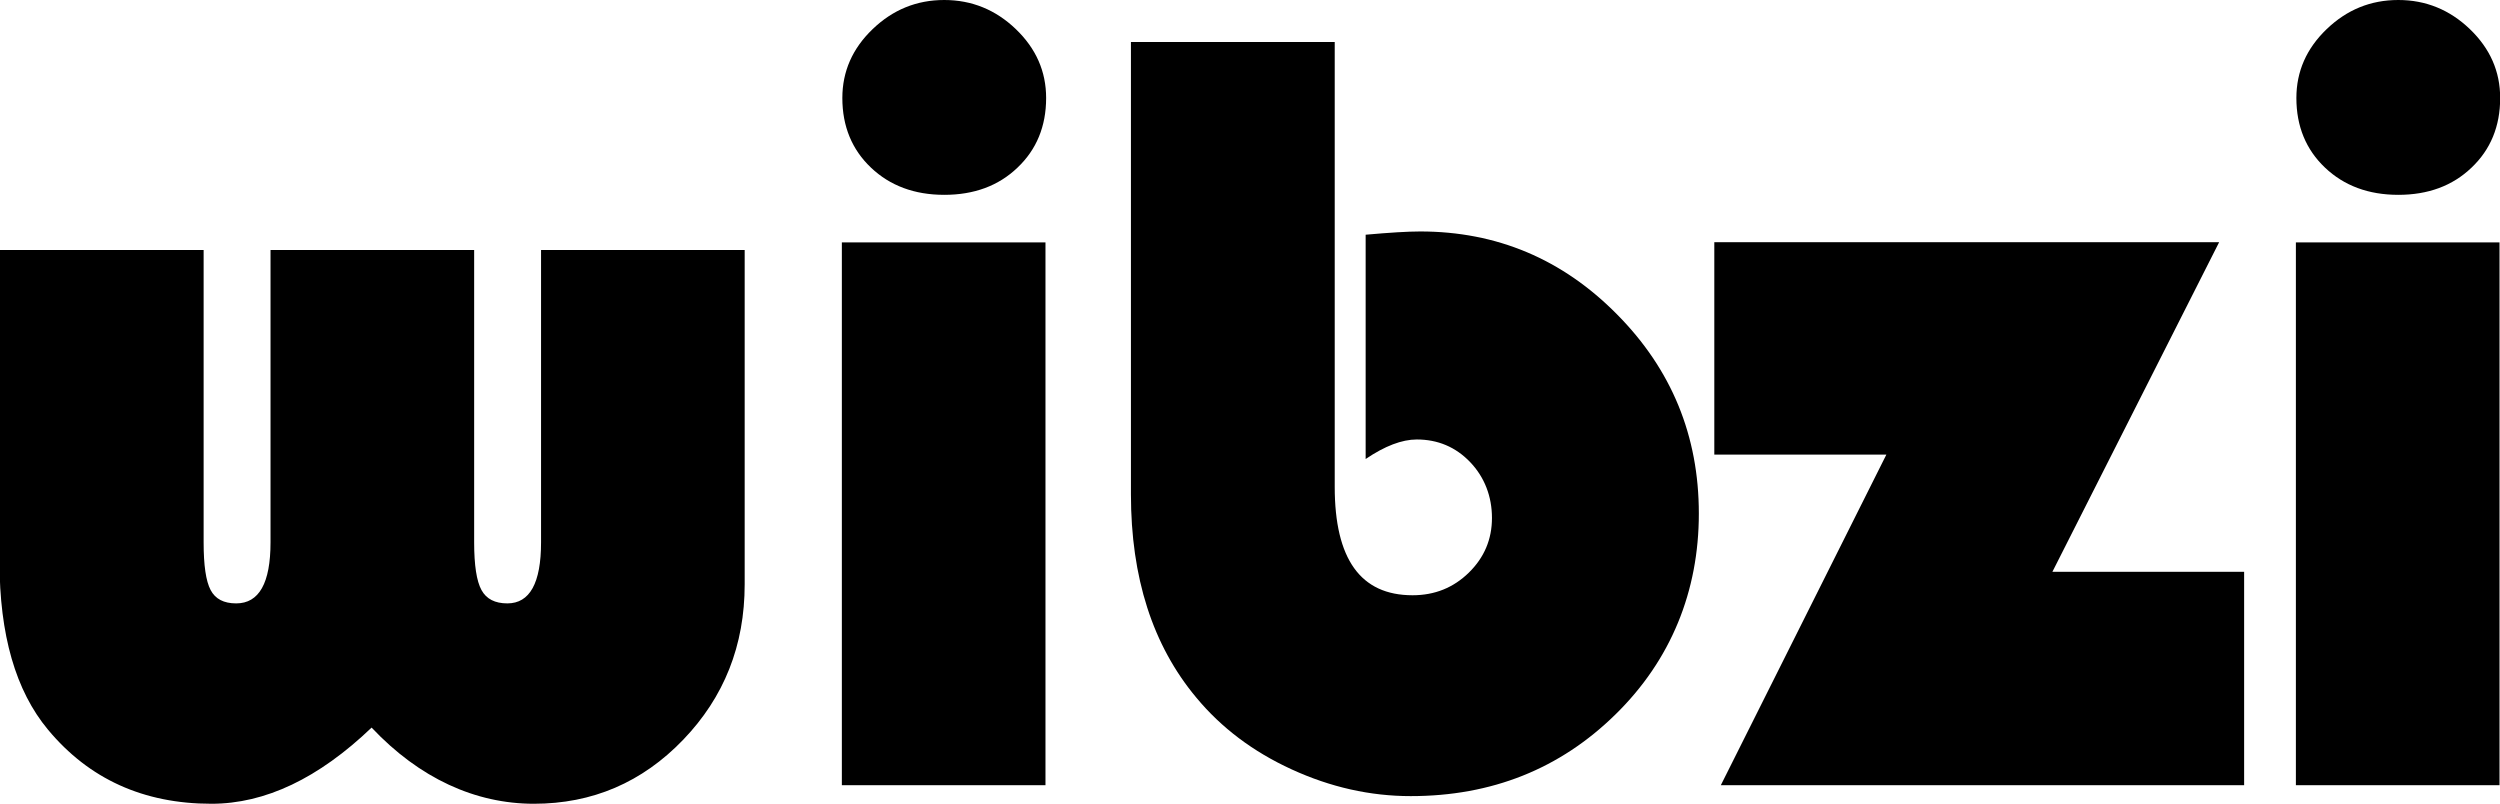
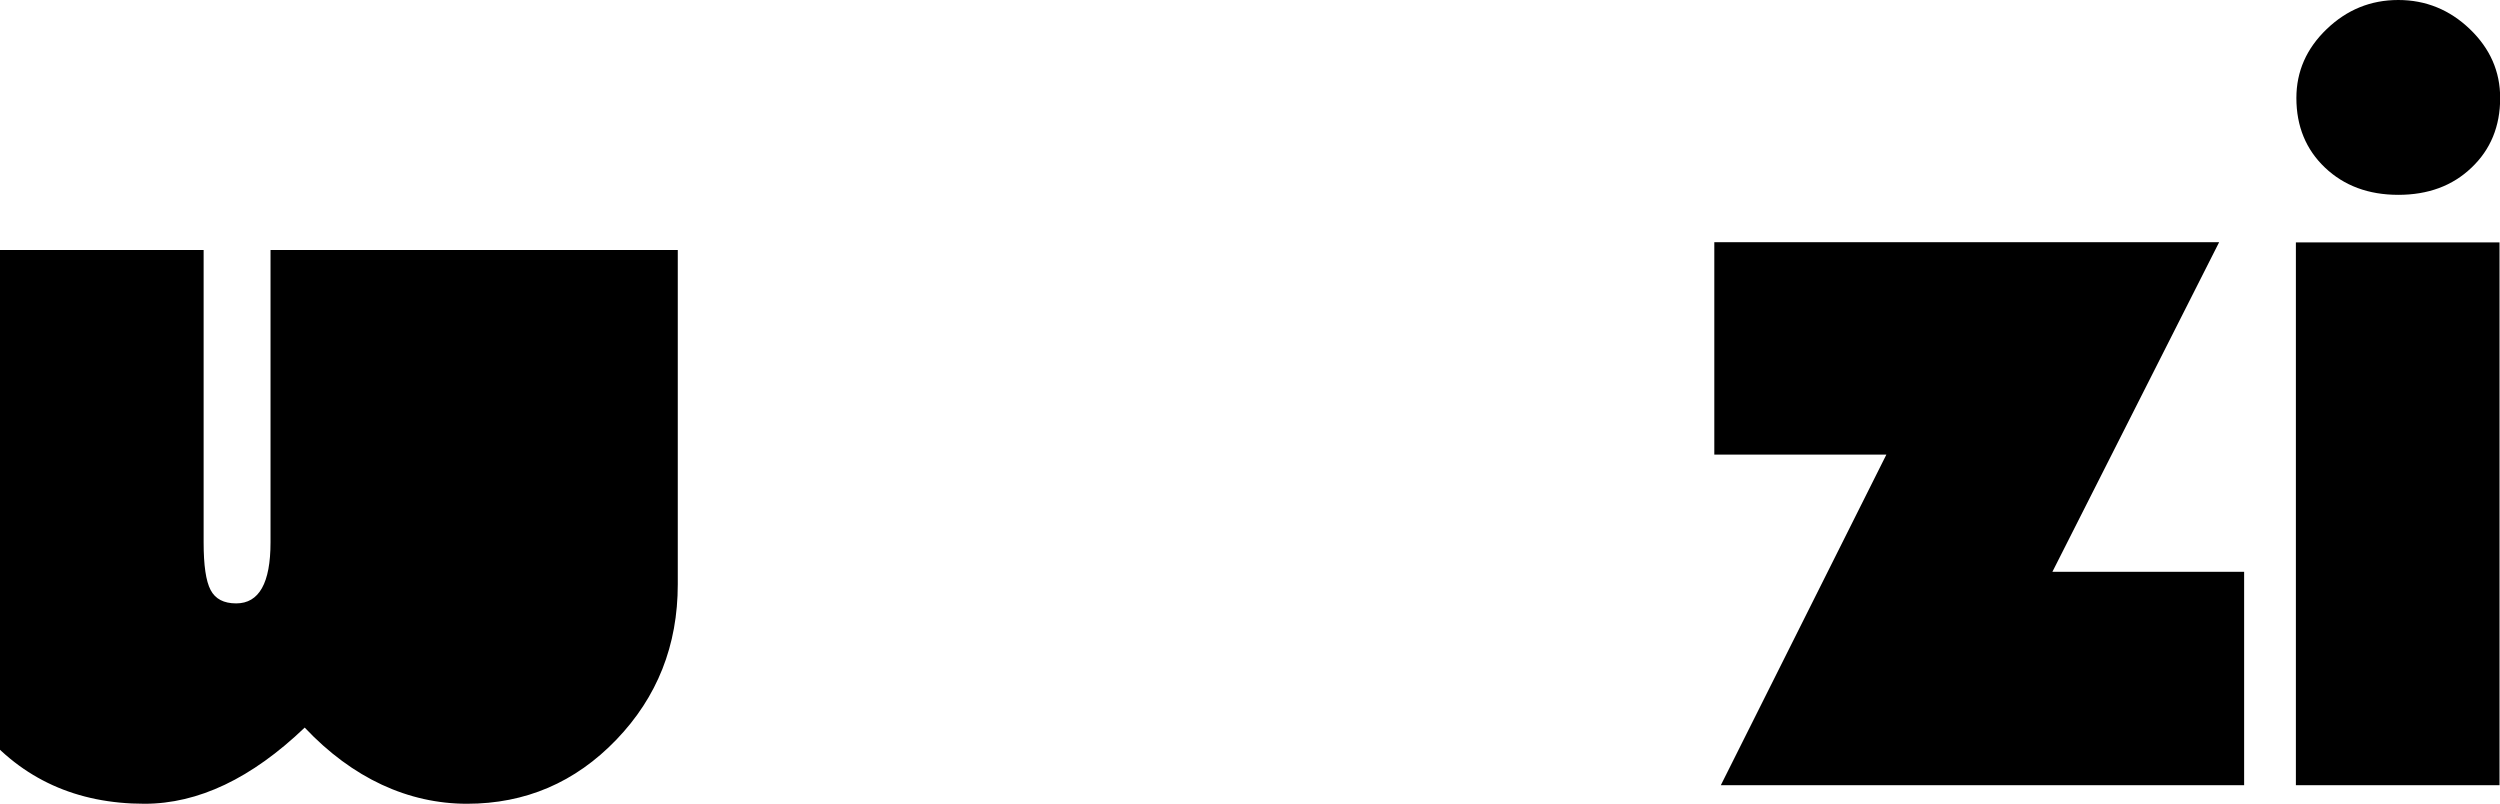
<svg xmlns="http://www.w3.org/2000/svg" id="Calque_2" data-name="Calque 2" viewBox="0 0 153.59 49.38">
-   <path d="M0,15.36h12.51v17.96c0,1.41.14,2.38.43,2.93.29.55.81.82,1.57.82,1.41,0,2.11-1.25,2.11-3.75V15.36h12.51v17.96c0,1.41.15,2.38.45,2.93.3.55.83.82,1.59.82,1.38,0,2.07-1.25,2.07-3.75V15.36h12.51v20.54c0,3.75-1.26,6.93-3.78,9.55-2.52,2.62-5.58,3.93-9.17,3.93s-7.03-1.56-9.97-4.68c-3.26,3.12-6.54,4.68-9.84,4.68-4.17,0-7.52-1.52-10.04-4.55-1.99-2.39-2.98-5.83-2.98-10.34V15.36Z" />
-   <path d="M64.23,14.89v33.35h-12.51V14.89h12.51ZM58.01,0c1.69,0,3.16.6,4.4,1.79s1.86,2.6,1.86,4.23c0,1.74-.59,3.17-1.76,4.28-1.17,1.12-2.67,1.67-4.5,1.67s-3.33-.56-4.5-1.67c-1.17-1.11-1.76-2.54-1.76-4.28,0-1.63.62-3.04,1.86-4.23s2.7-1.79,4.4-1.79Z" />
-   <path d="M82,2.58v27.33c0,4.44,1.59,6.66,4.78,6.66,1.36,0,2.51-.46,3.46-1.39.95-.93,1.42-2.05,1.42-3.36s-.45-2.5-1.34-3.43c-.89-.93-1.99-1.39-3.28-1.39-.91,0-1.96.4-3.14,1.2v-13.78c1.47-.13,2.59-.2,3.35-.2,4.71,0,8.74,1.7,12.09,5.09,3.36,3.39,5.03,7.47,5.03,12.24s-1.71,9-5.12,12.34c-3.41,3.35-7.61,5.02-12.58,5.02-2.5,0-4.93-.55-7.31-1.64-2.38-1.09-4.33-2.56-5.87-4.42-2.68-3.21-4.01-7.37-4.01-12.48V2.58h12.51Z" />
+   <path d="M0,15.36h12.51v17.96c0,1.41.14,2.38.43,2.93.29.55.81.82,1.57.82,1.41,0,2.11-1.25,2.11-3.75V15.36h12.51v17.96V15.36h12.51v20.54c0,3.75-1.26,6.93-3.78,9.55-2.52,2.62-5.58,3.93-9.17,3.93s-7.03-1.56-9.97-4.68c-3.26,3.12-6.54,4.68-9.84,4.68-4.17,0-7.52-1.52-10.04-4.55-1.99-2.39-2.98-5.83-2.98-10.34V15.36Z" />
  <path d="M136.33,14.89l-10.24,20.24h11.78v13.11h-32.15l10.17-20.31h-10.57v-13.05h31.01Z" />
  <path d="M153.56,14.89v33.35h-12.51V14.89h12.51ZM147.34,0c1.69,0,3.16.6,4.4,1.79,1.24,1.19,1.86,2.6,1.86,4.23,0,1.74-.59,3.17-1.76,4.28-1.17,1.12-2.67,1.67-4.5,1.67s-3.33-.56-4.5-1.67c-1.17-1.11-1.76-2.54-1.76-4.28,0-1.63.62-3.04,1.86-4.23,1.24-1.19,2.7-1.79,4.4-1.79Z" />
</svg>